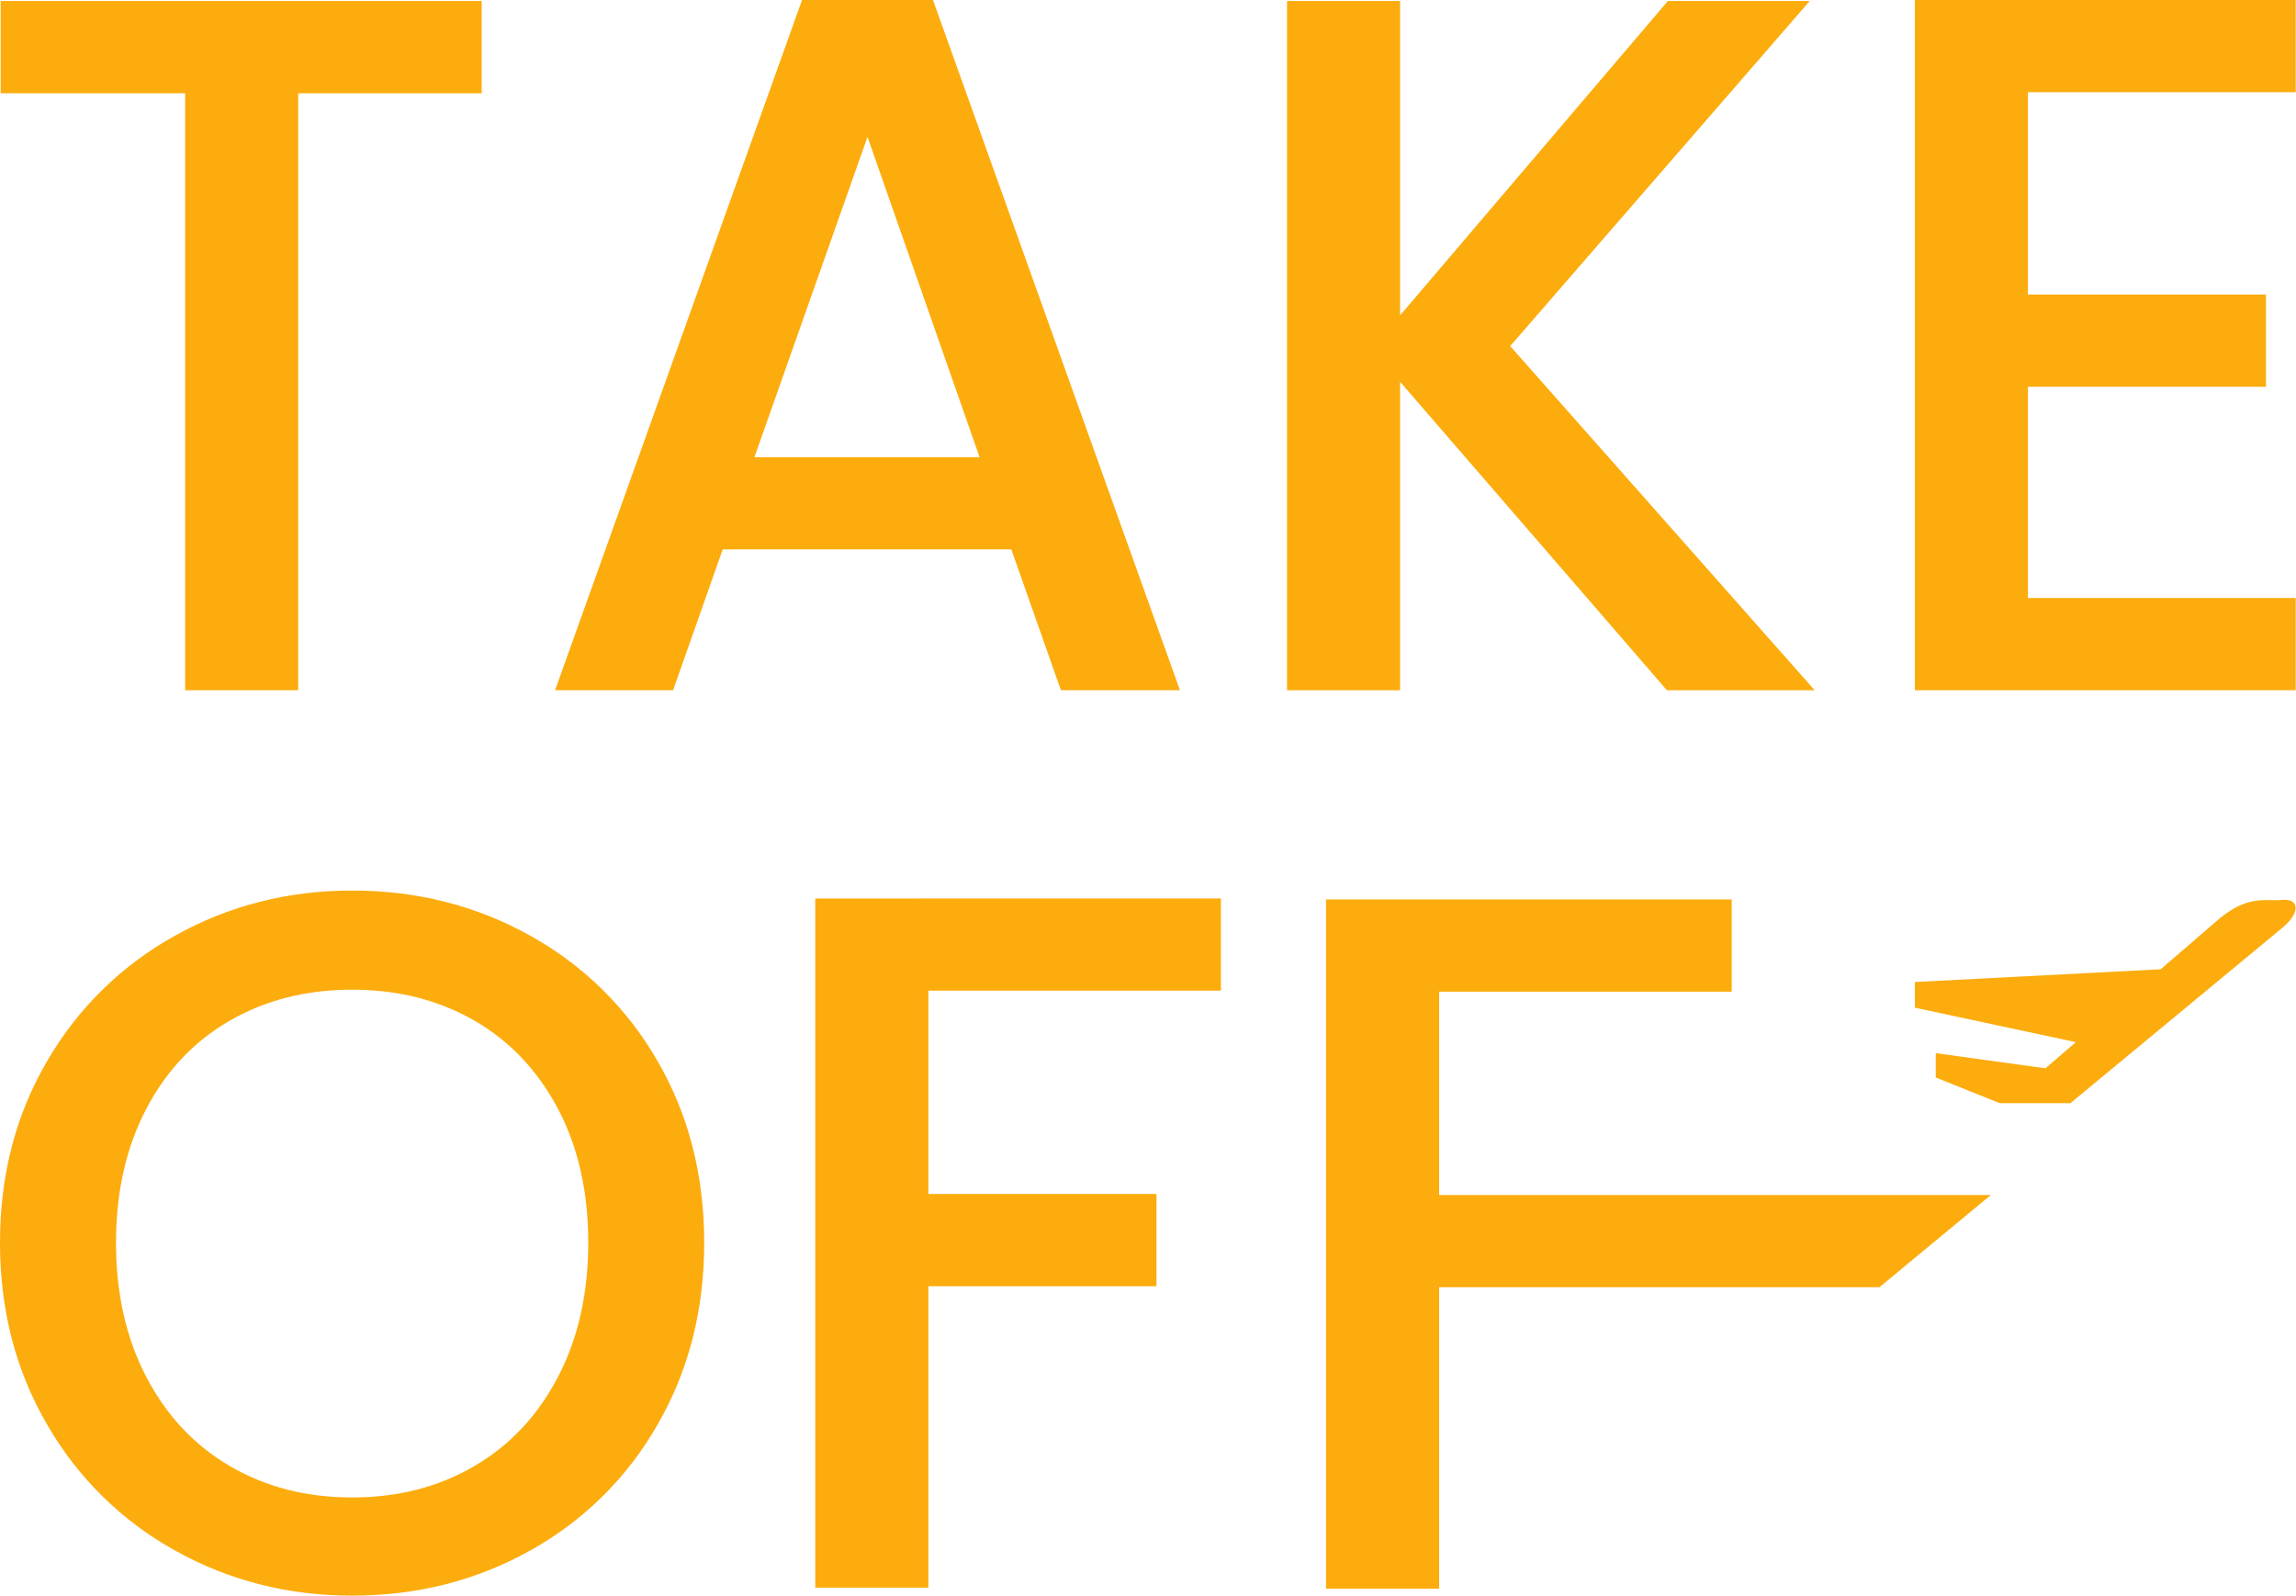
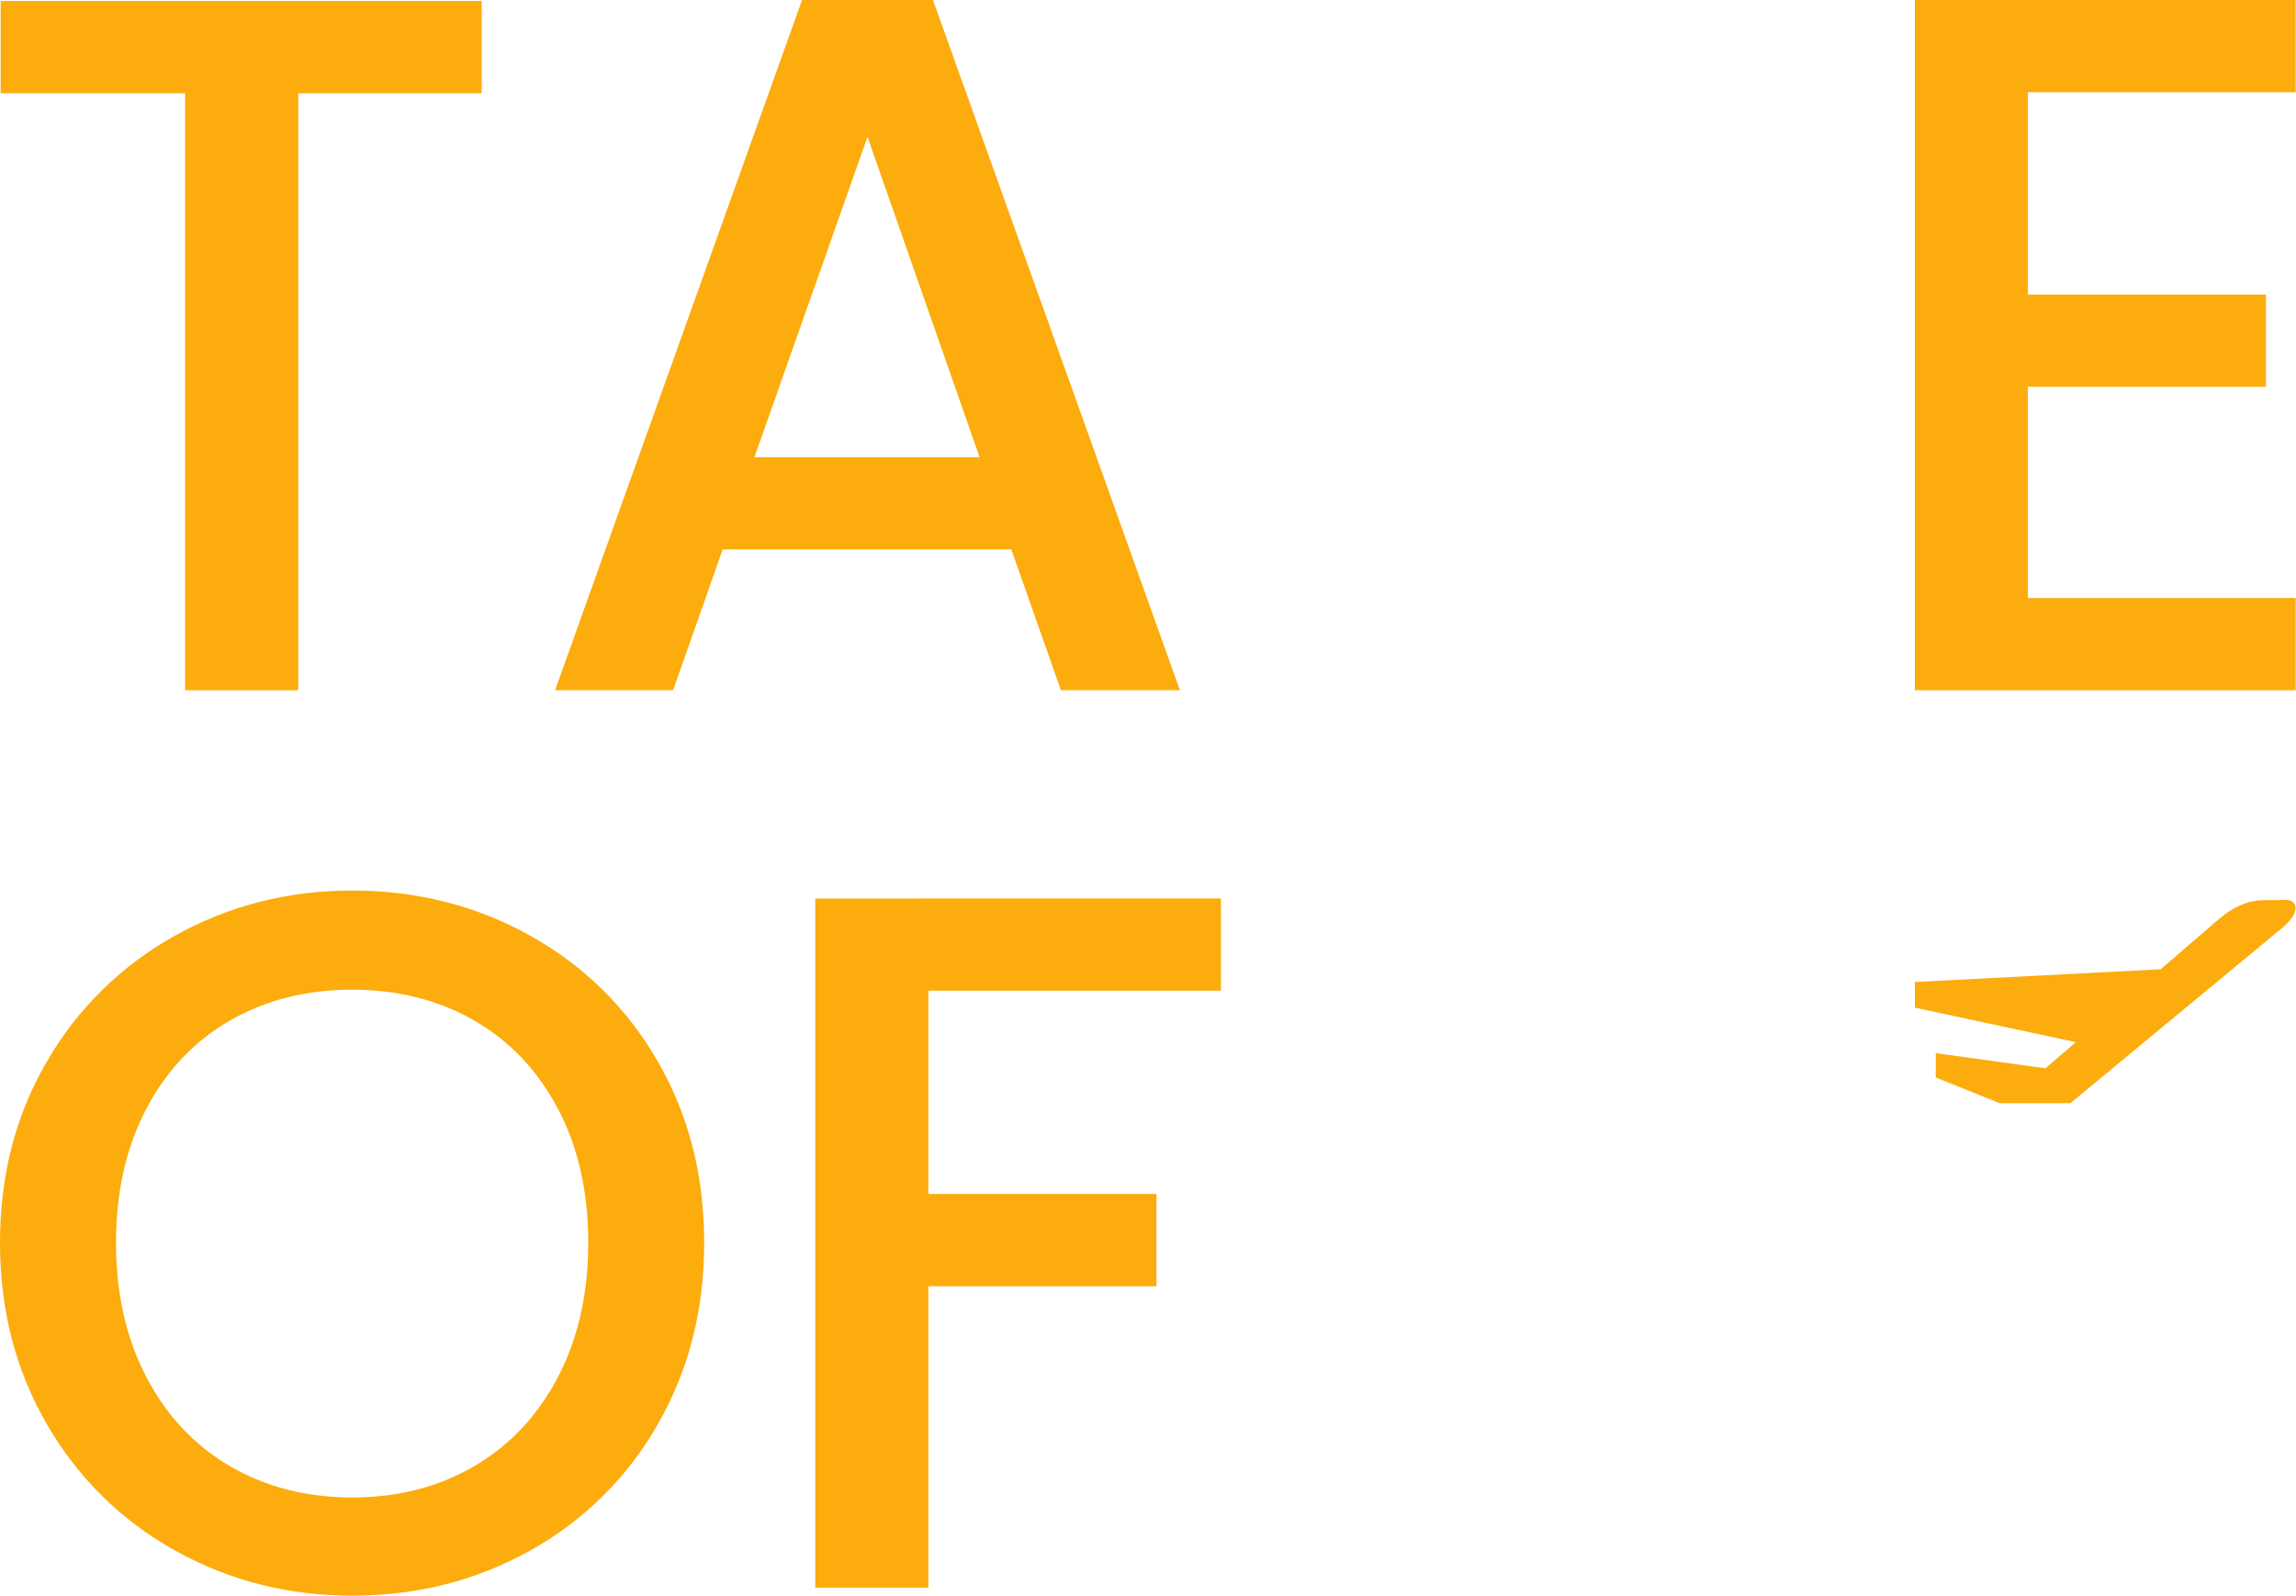
<svg xmlns="http://www.w3.org/2000/svg" width="4053" height="2817" viewBox="0 0 4053 2817" fill="none">
  <path fill-rule="evenodd" clip-rule="evenodd" d="M3529.99 1947.59H3654.77L4030.34 1636.78C4061.81 1610.04 4057.71 1585.97 4029.05 1588.78C4022.73 1589.26 4016.39 1589.37 4010.06 1589.13C3986.09 1588.73 3958.19 1588.24 3917.45 1622.07L3814.15 1711.2L3380.24 1733.66V1778.99L3664.4 1839.87L3610.7 1886.04L3417.1 1859.3V1902.31L3529.99 1947.59Z" fill="#FCAC0D" />
  <path d="M850.295 1.738V164.587H526.426V1218.55H326.809V164.587H1.157V1.738H850.295Z" fill="#FCAC0D" />
  <path d="M1785.22 969.959H1275.73L1188.2 1218.55H979.846L1415.8 0H1646.93L2082.88 1218.55H1872.75L1785.22 969.959ZM1729.2 807.111L1531.36 241.598L1331.75 807.111H1729.2Z" fill="#FCAC0D" />
-   <path d="M2942.49 1218.56L2471.51 674.08V1218.56H2271.93V1.74H2471.51V556.78L2944.23 1.74H3194.61L2665.86 611.018L3203.34 1218.56H2942.49Z" fill="#FCAC0D" />
  <path d="M3579.76 162.804V520.009H3999.99V682.813H3579.76V1055.75H4052.49V1218.55H3380.19V0H4052.49V162.804H3579.76Z" fill="#FCAC0D" />
  <path d="M309.029 2737.36C214.881 2685.22 136.778 2608.33 83.162 2515.01C27.721 2419.88 0 2312.78 0 2193.73C0 2074.68 27.721 1967.88 83.162 1873.34C136.964 1780.38 215.041 1703.81 309.029 1651.84C404.105 1598.77 508.273 1572.23 621.533 1572.2C735.893 1572.2 840.655 1598.74 935.821 1651.84C1029.66 1703.71 1107.47 1780.32 1160.8 1873.34C1215.61 1967.88 1243.04 2074.68 1243.07 2193.73C1243.1 2312.78 1215.67 2419.88 1160.8 2515.01C1107.68 2608.38 1029.87 2685.31 935.91 2737.36C840.833 2790.48 736.071 2817.03 621.622 2817C508.333 2817 404.135 2790.45 309.029 2737.36ZM836.882 2588.55C899.929 2551.8 949.28 2499.27 984.934 2430.96C1020.59 2362.65 1038.41 2283.58 1038.41 2193.73C1038.41 2103.85 1020.59 2025.12 984.934 1957.52C949.28 1889.93 899.959 1837.93 836.971 1801.54C773.953 1765.38 702.17 1747.28 621.622 1747.26C541.075 1747.23 469.262 1765.32 406.185 1801.54C343.167 1837.73 293.861 1889.72 258.267 1957.52C222.672 2025.32 204.845 2104.06 204.786 2193.73C204.786 2283.61 222.613 2362.68 258.267 2430.96C293.92 2499.24 343.226 2551.77 406.185 2588.55C469.203 2625.27 540.986 2643.65 621.533 2643.68C702.081 2643.71 773.864 2625.33 836.882 2588.55Z" fill="#FCAC0D" />
  <path d="M2155.22 1586.14V1748.98H1638.73V2107.88H2041.44V2270.73H1638.73V2802.95H1439.16V1586.27L2155.22 1586.14Z" fill="#FCAC0D" />
-   <path d="M2943.13 2109.68H2540.42V1750.78H3056.91V1587.93H2340.8V2804.74H2540.42V2272.52H2693.37H3317.63L3514.39 2109.68H2943.13Z" fill="#FCAC0D" />
</svg>